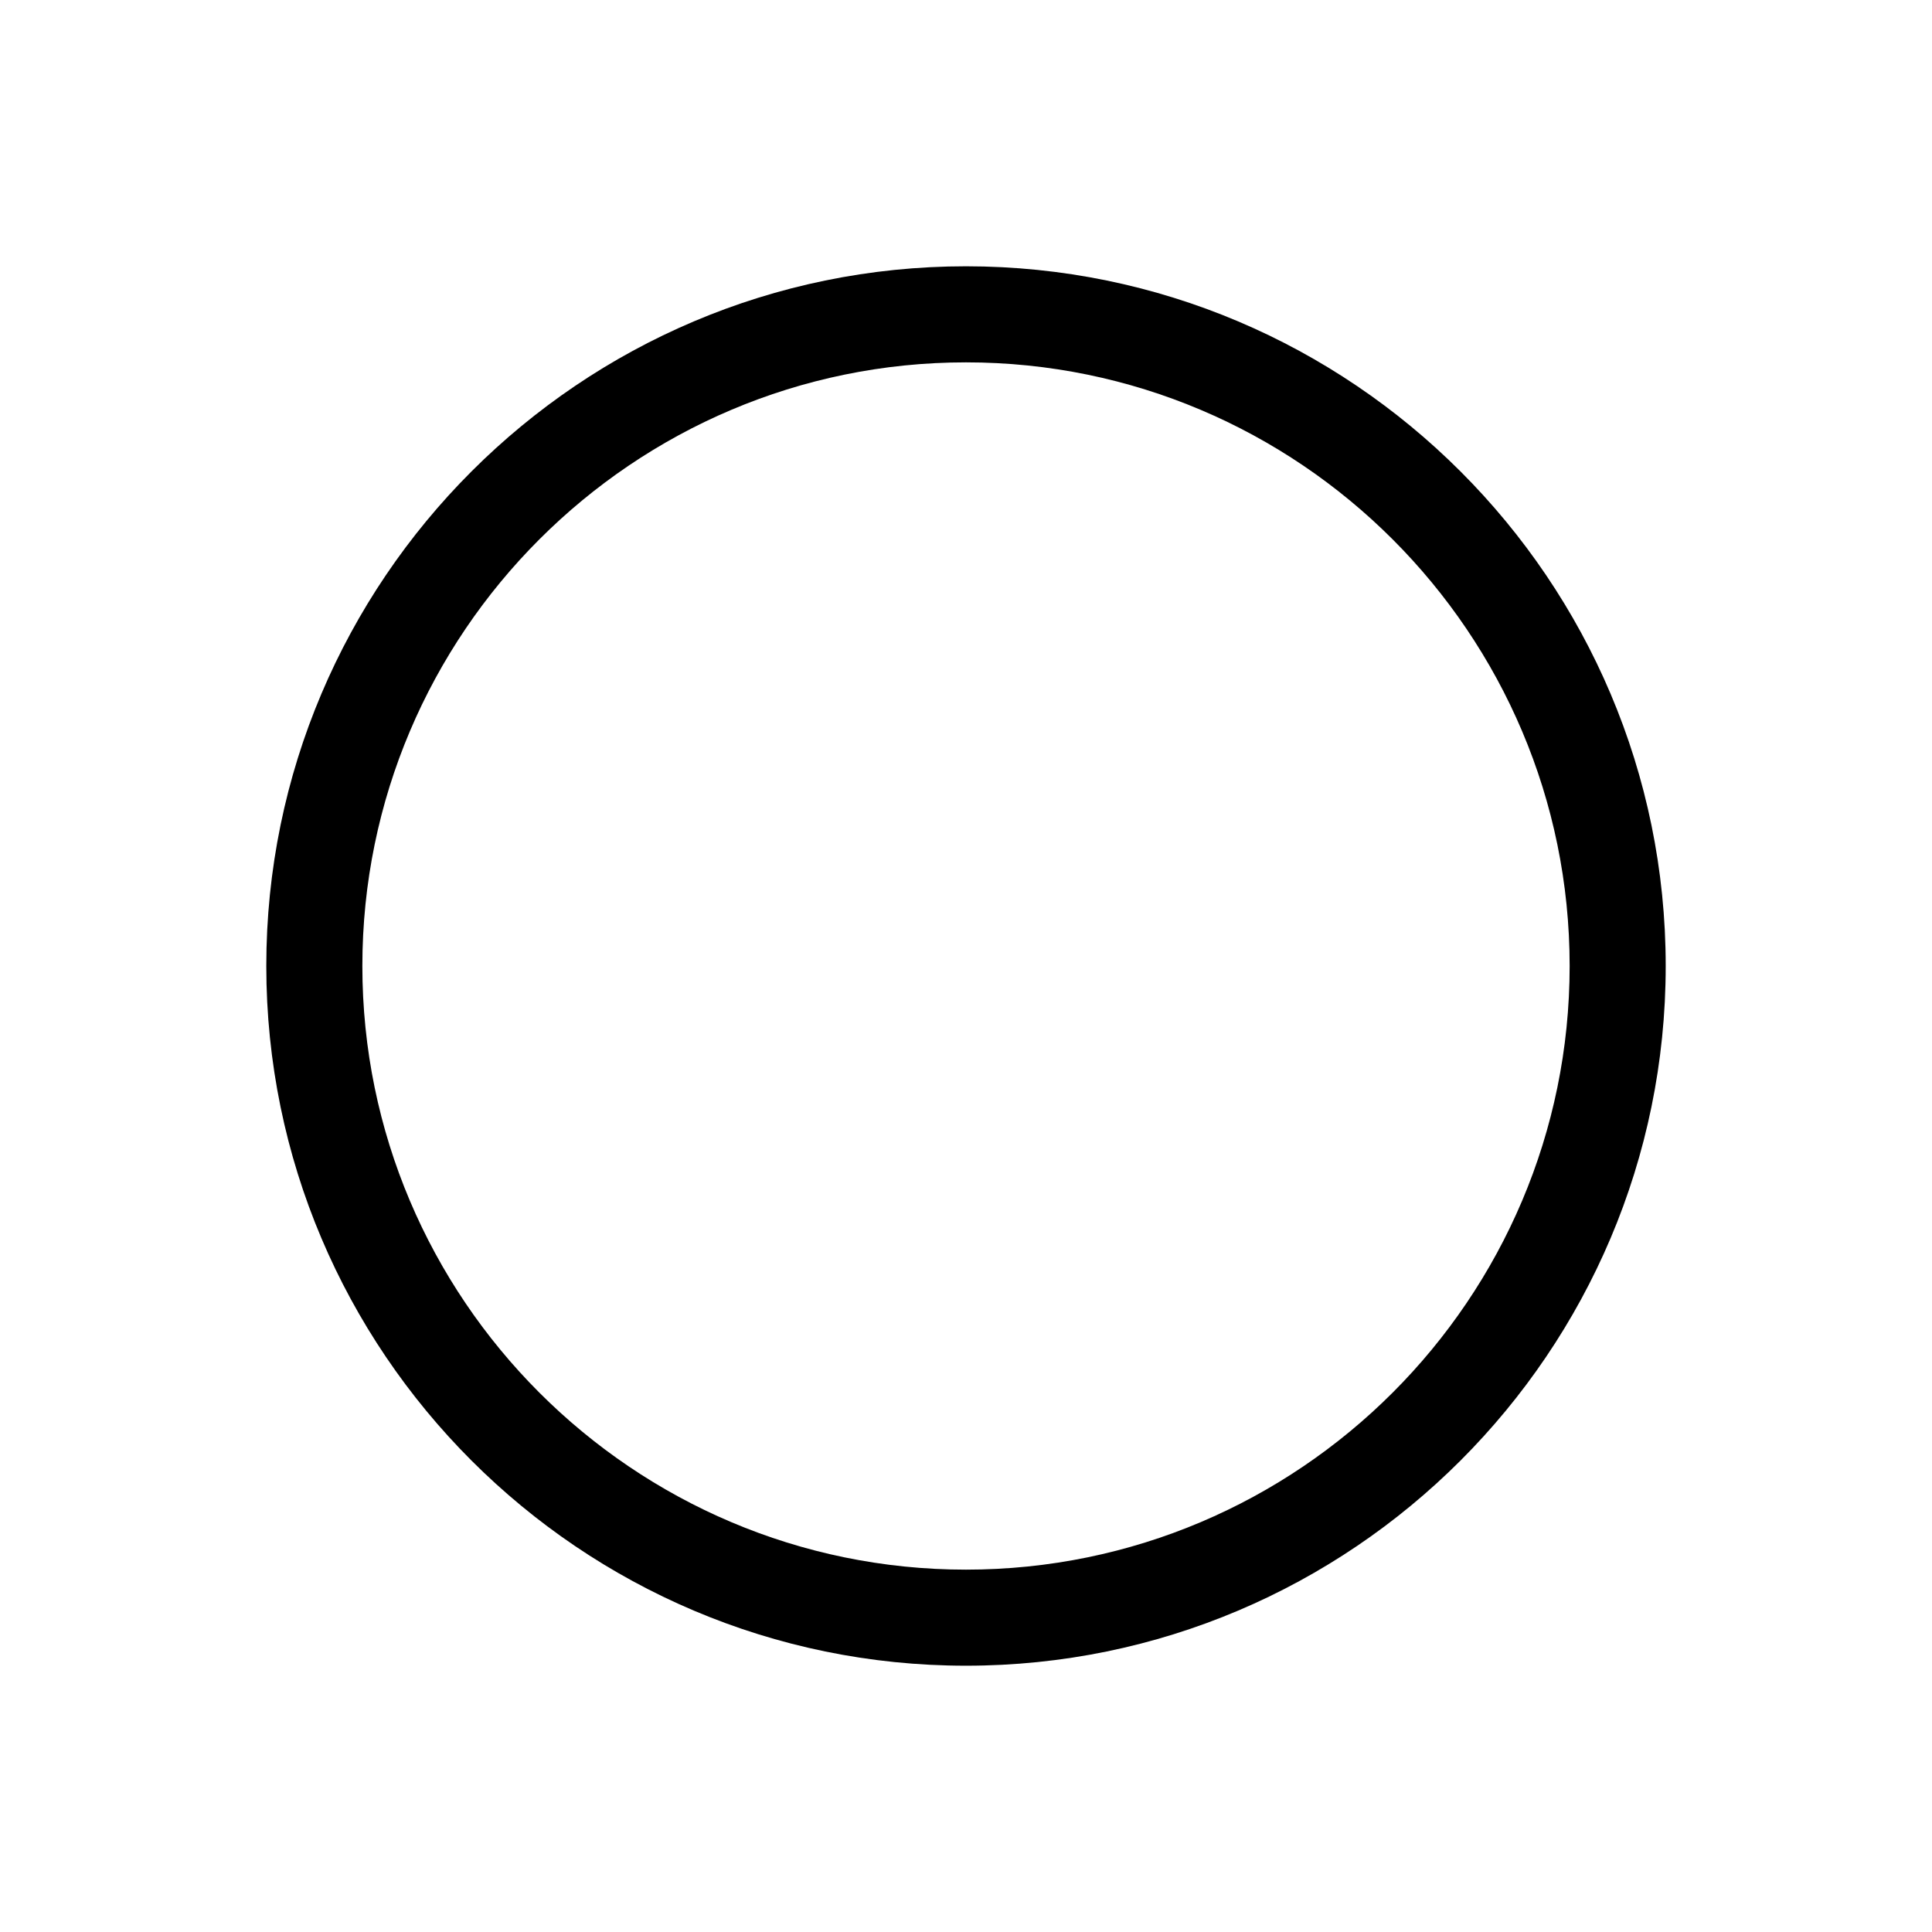
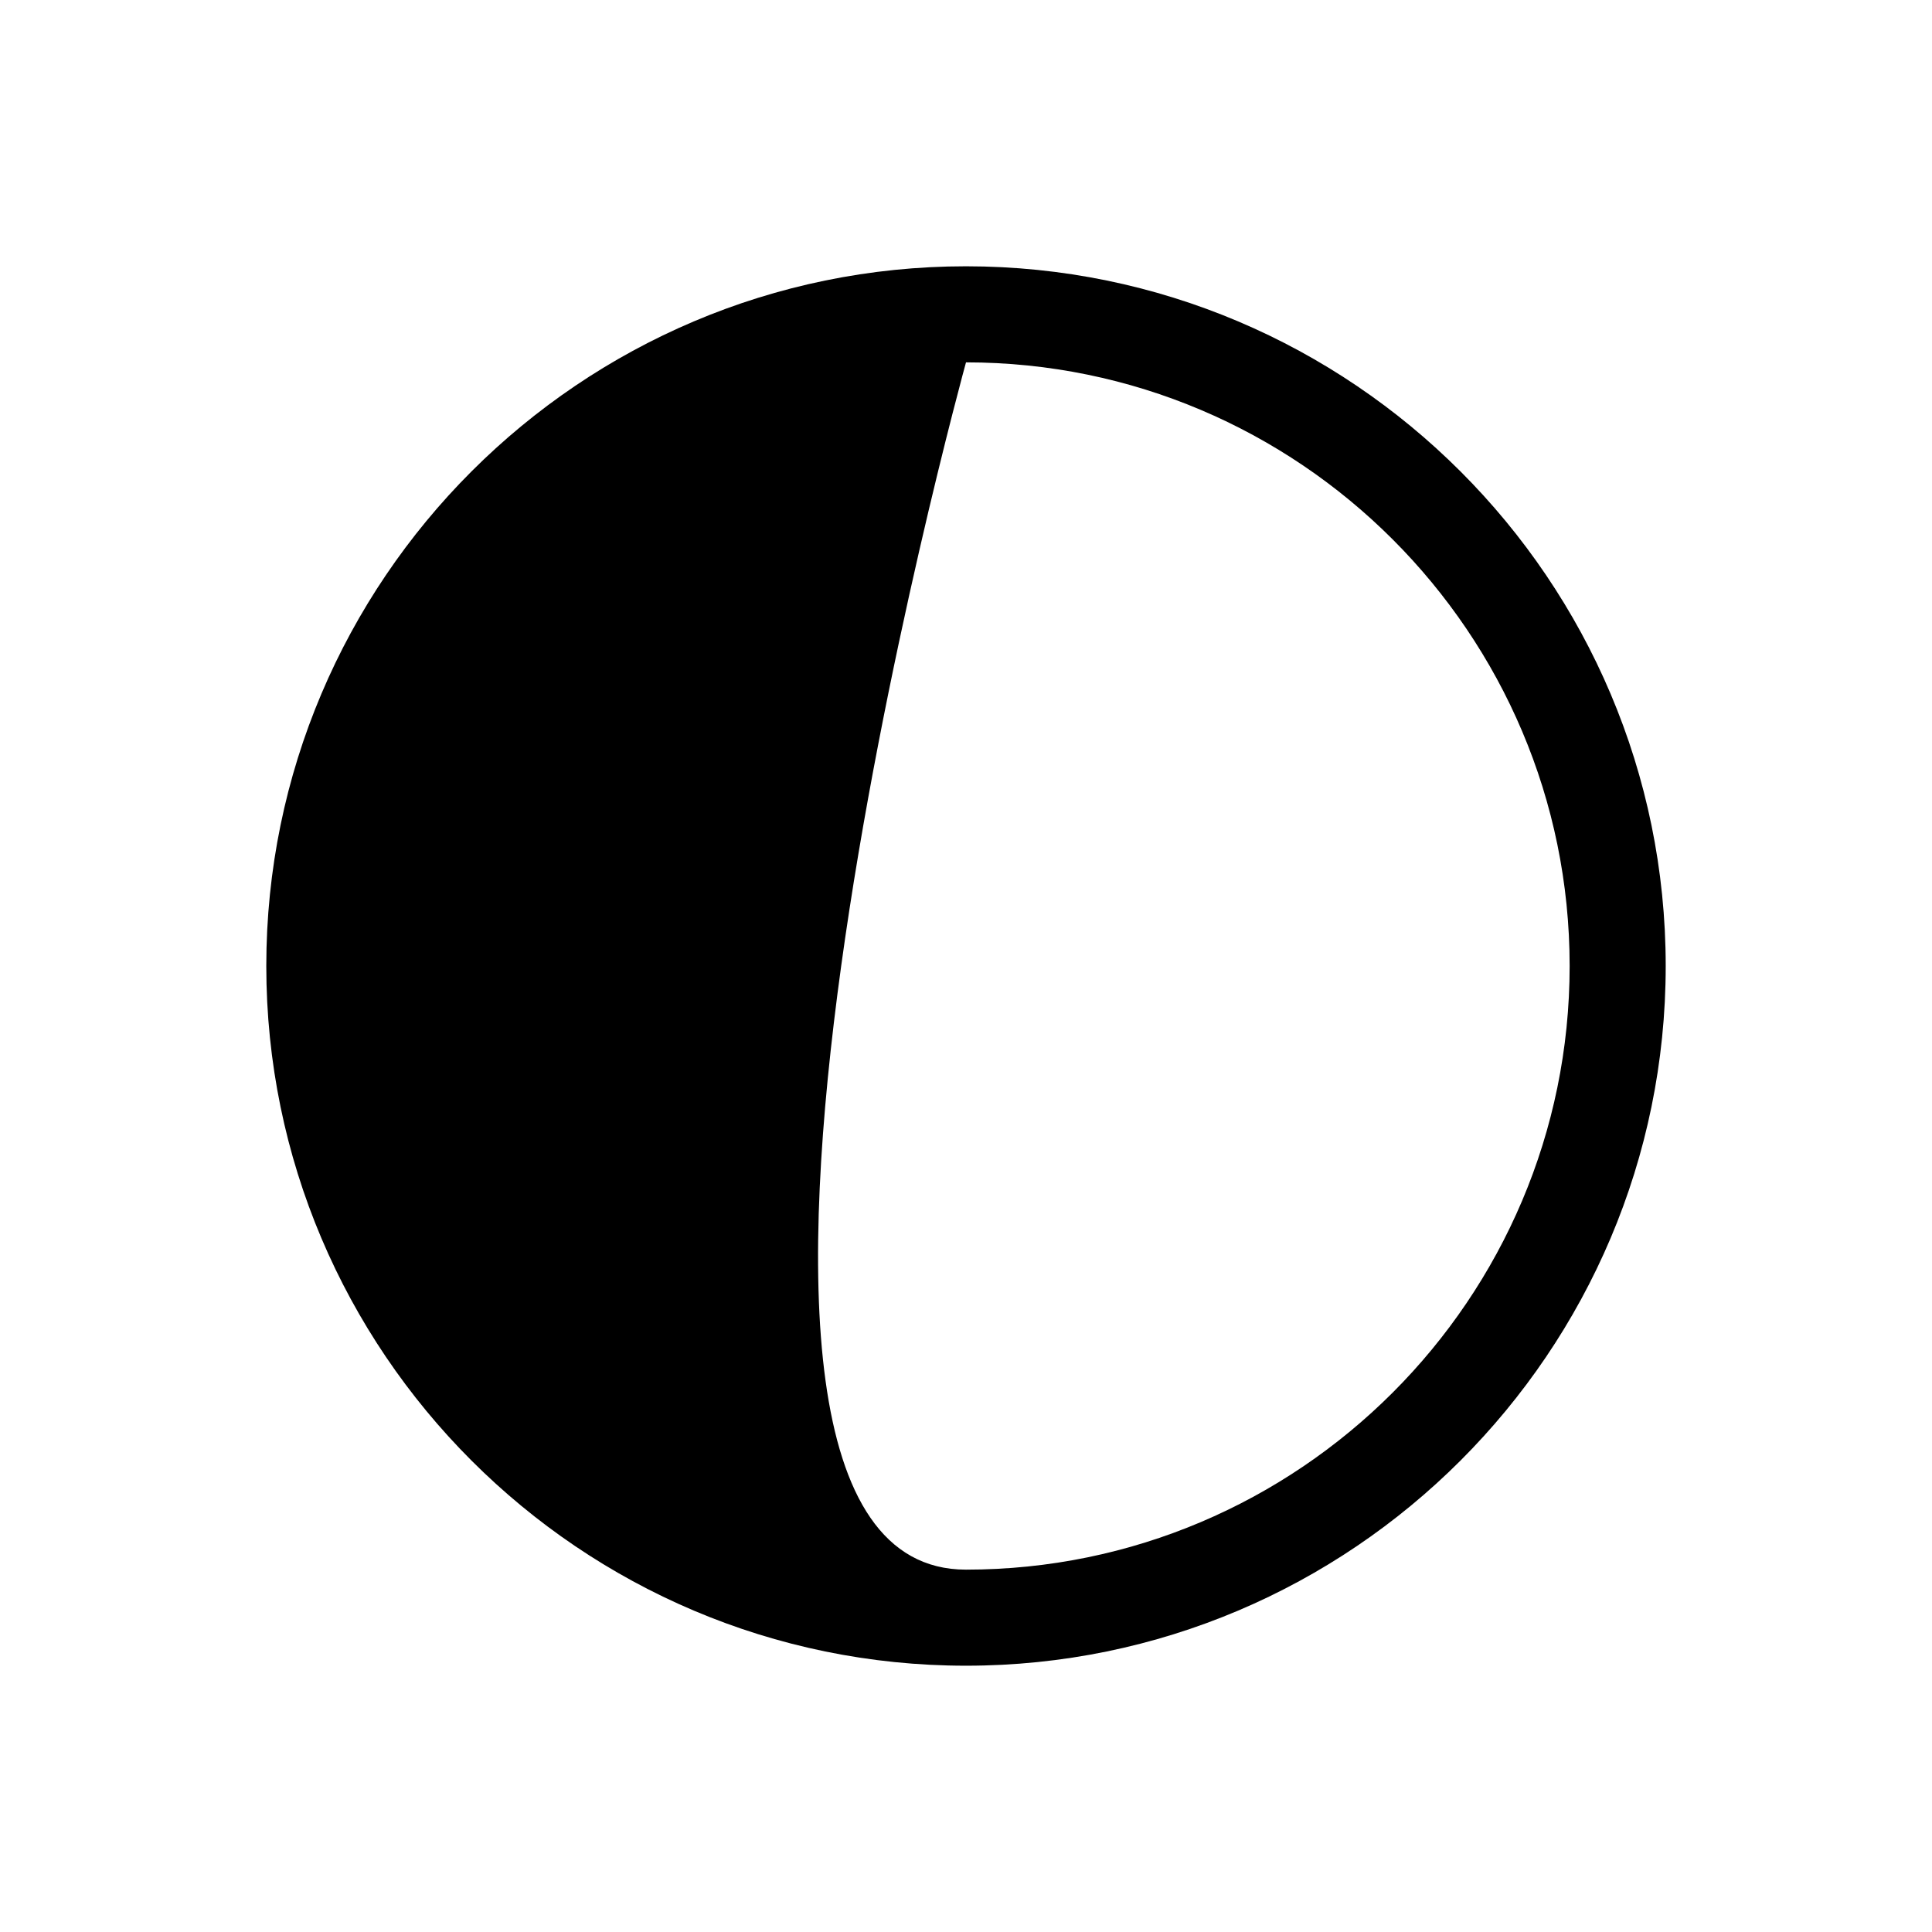
<svg xmlns="http://www.w3.org/2000/svg" id="Layer_1" data-name="Layer 1" viewBox="0 0 1080 1080">
-   <path d="M540,931.14c-215.68,0-391.14-175.46-391.14-391.14S324.32,148.86,540,148.86,931.14,324.32,931.14,540,755.68,931.14,540,931.14Zm0-728.58c-186.07,0-337.44,151.37-337.44,337.44S353.93,877.44,540,877.44,877.44,726.07,877.44,540,726.07,202.56,540,202.56Z" />
+   <path d="M540,931.14c-215.68,0-391.14-175.46-391.14-391.14S324.32,148.86,540,148.86,931.14,324.32,931.14,540,755.68,931.14,540,931.14Zm0-728.58S353.93,877.44,540,877.44,877.44,726.07,877.44,540,726.07,202.56,540,202.56Z" />
</svg>